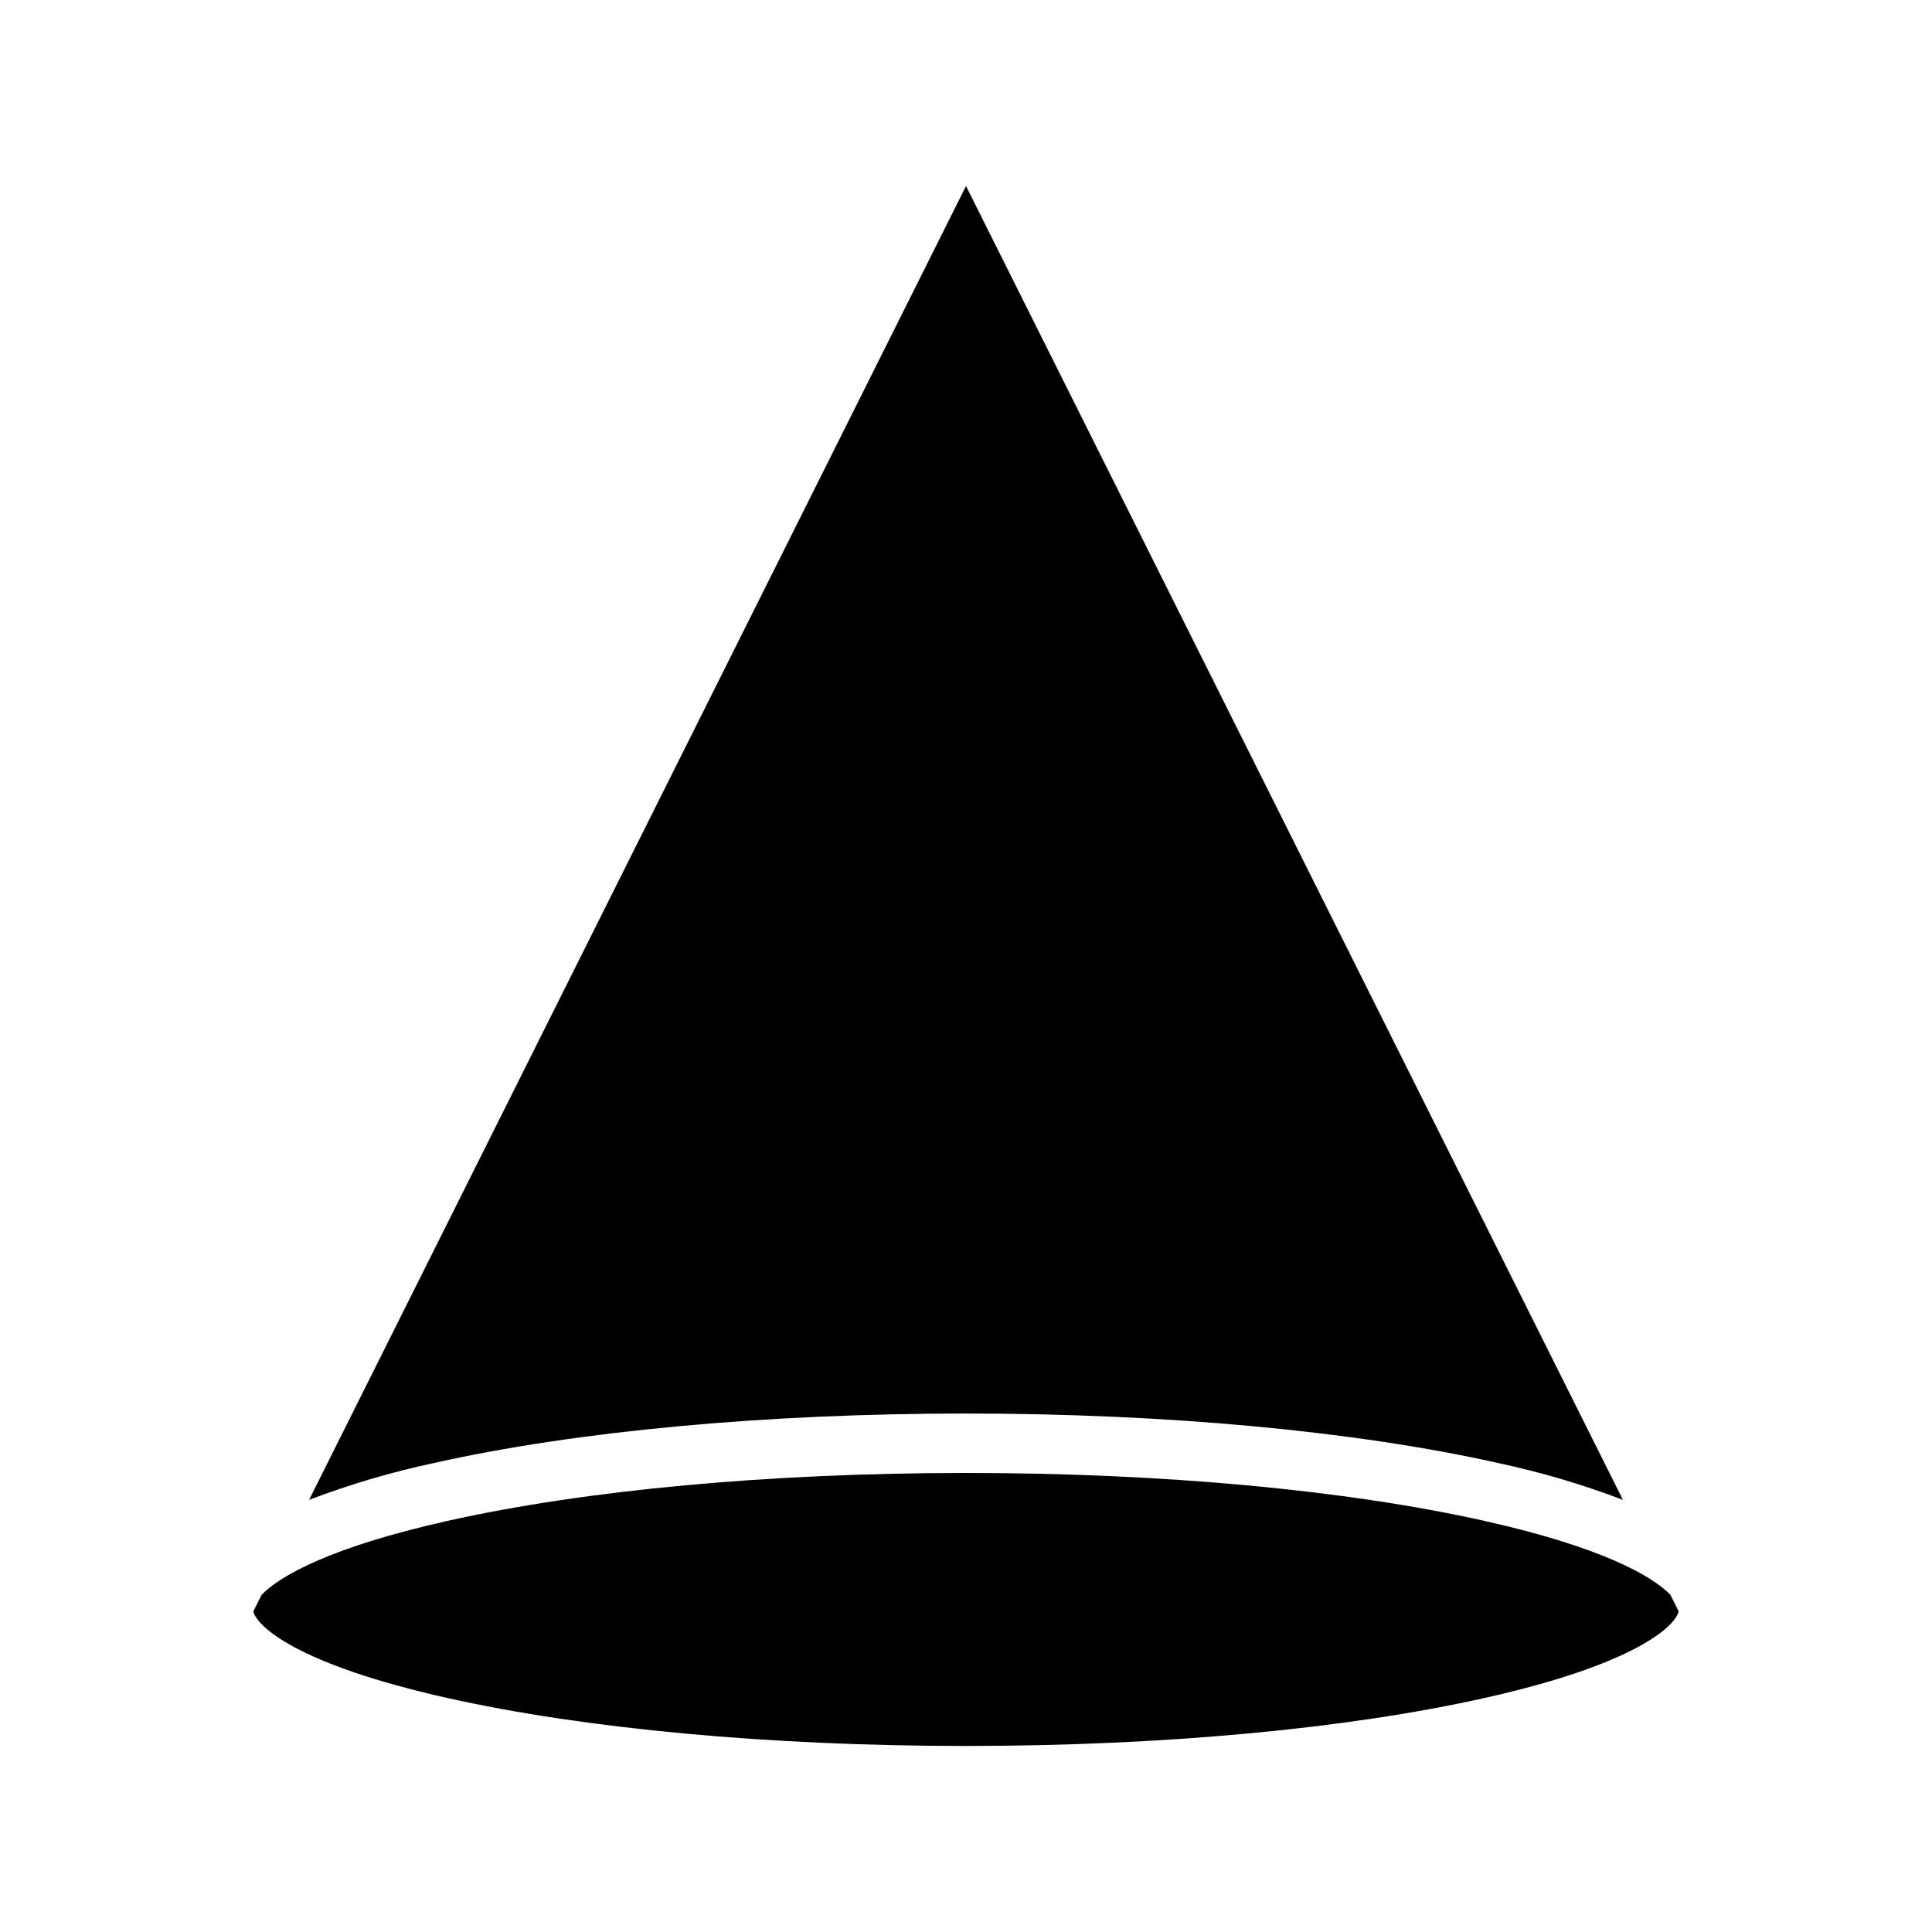
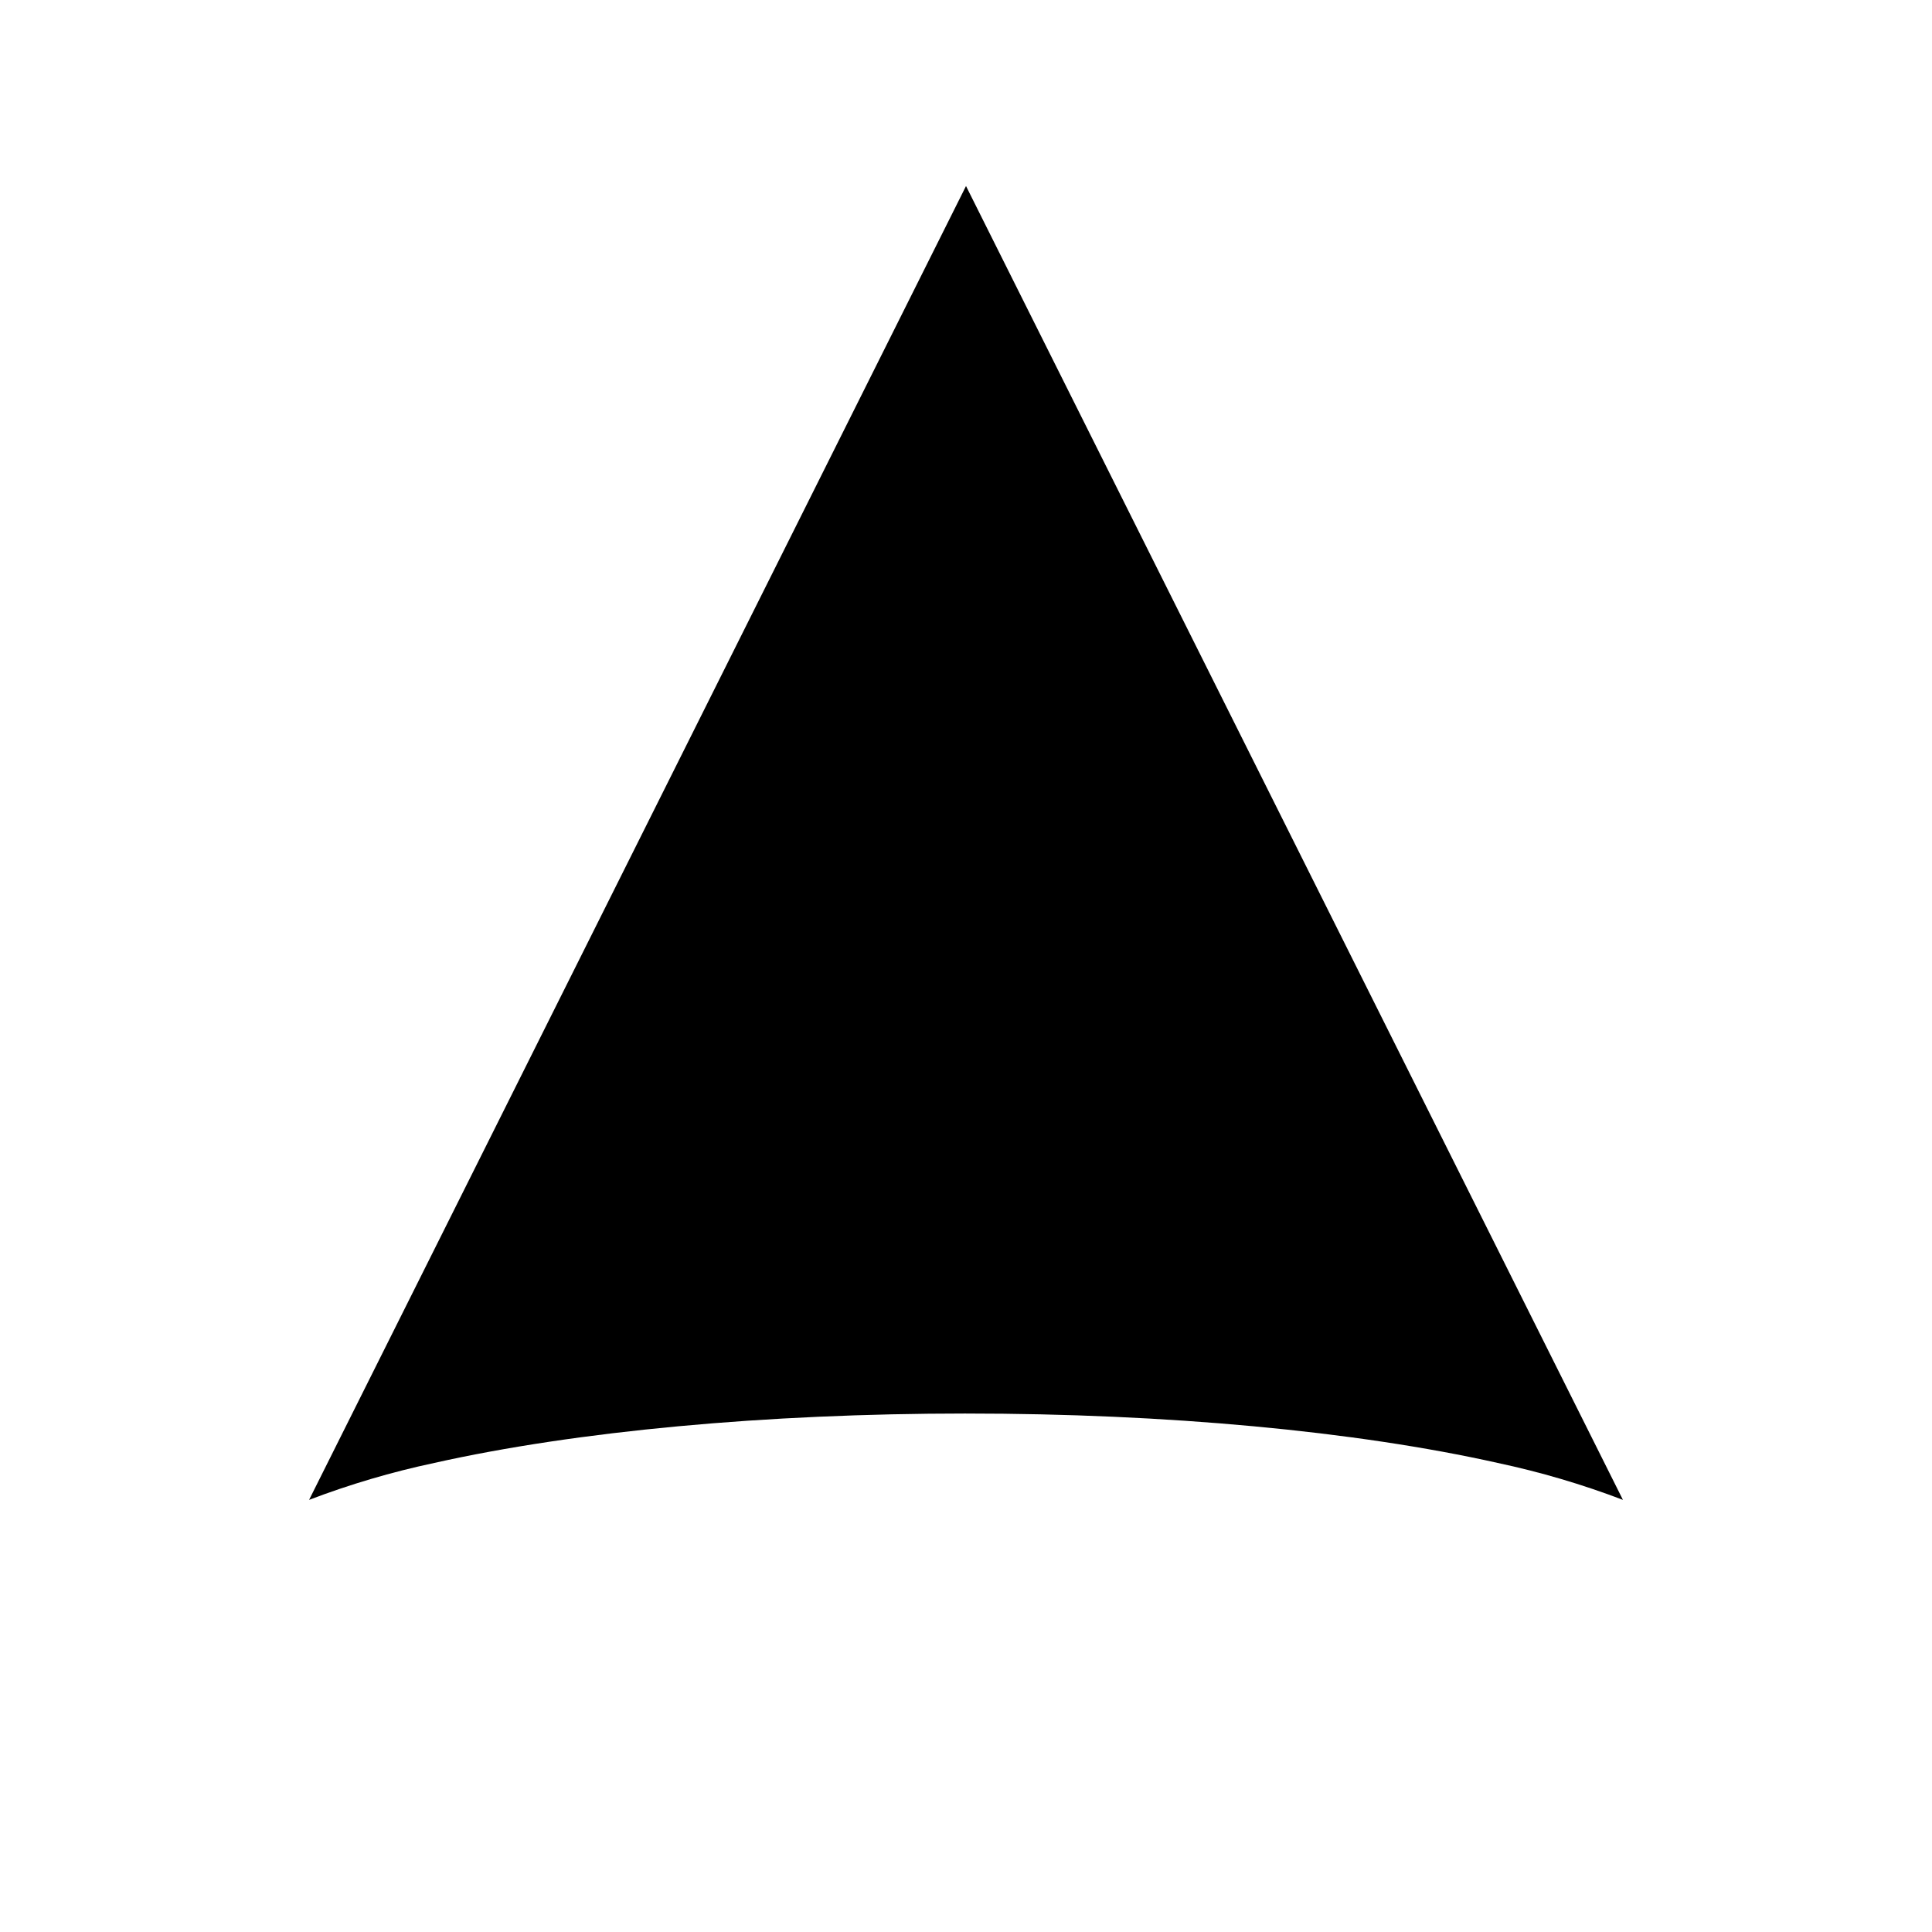
<svg xmlns="http://www.w3.org/2000/svg" fill="#000000" width="800px" height="800px" version="1.1" viewBox="144 144 512 512">
  <g>
    <path d="m400 518.6c53.129 0 103.16 4.648 140.88 13.086v0.004c11.305 2.398 22.41 5.672 33.211 9.789l-174.09-348.18-174.09 348.18c10.801-4.117 21.902-7.391 33.211-9.793 37.719-8.441 87.75-13.09 140.88-13.09z" />
-     <path d="m537.44 547.06c-36.621-8.195-85.434-12.711-137.44-12.711-52.008 0-100.82 4.512-137.44 12.711-31.32 7.012-44.492 14.695-49.215 19.559l-2.207 4.41c0.852 3.793 11.109 13.934 51.422 22.957 36.621 8.195 85.434 12.711 137.44 12.711 52.008 0 100.82-4.516 137.44-12.711 40.312-9.02 50.57-19.164 51.422-22.957l-2.207-4.41c-4.719-4.863-17.898-12.551-49.215-19.559z" />
  </g>
</svg>